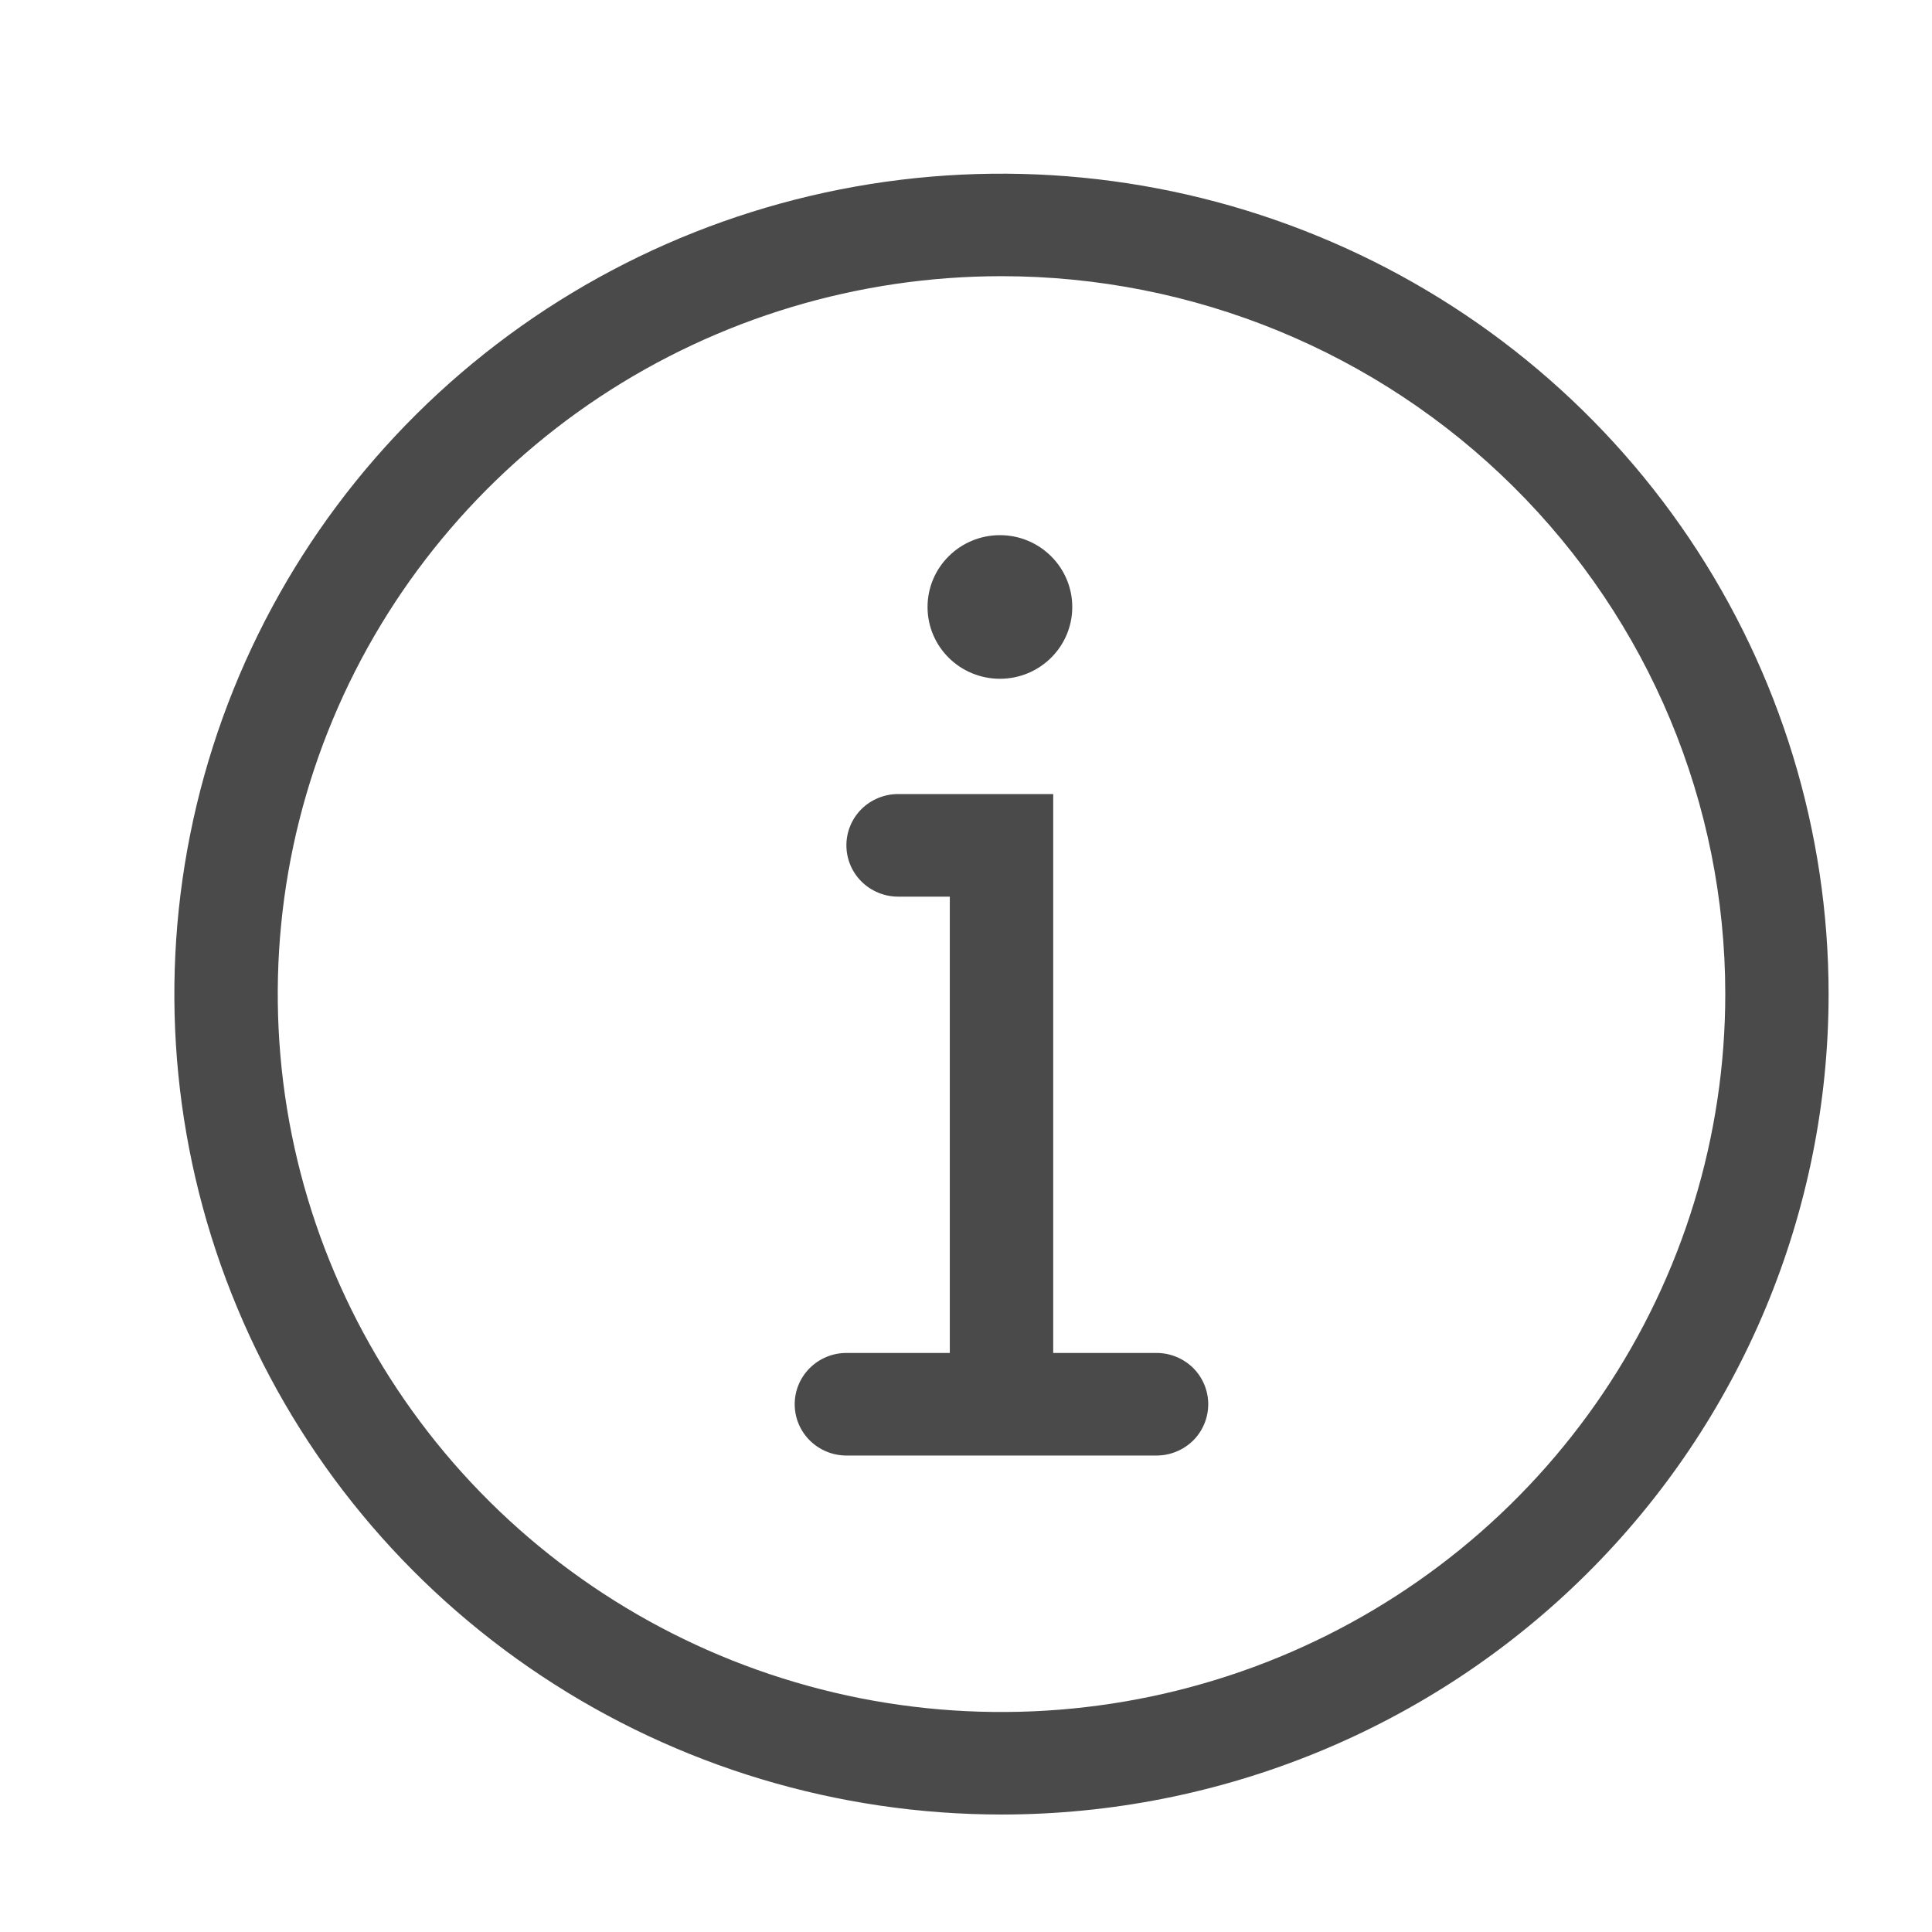
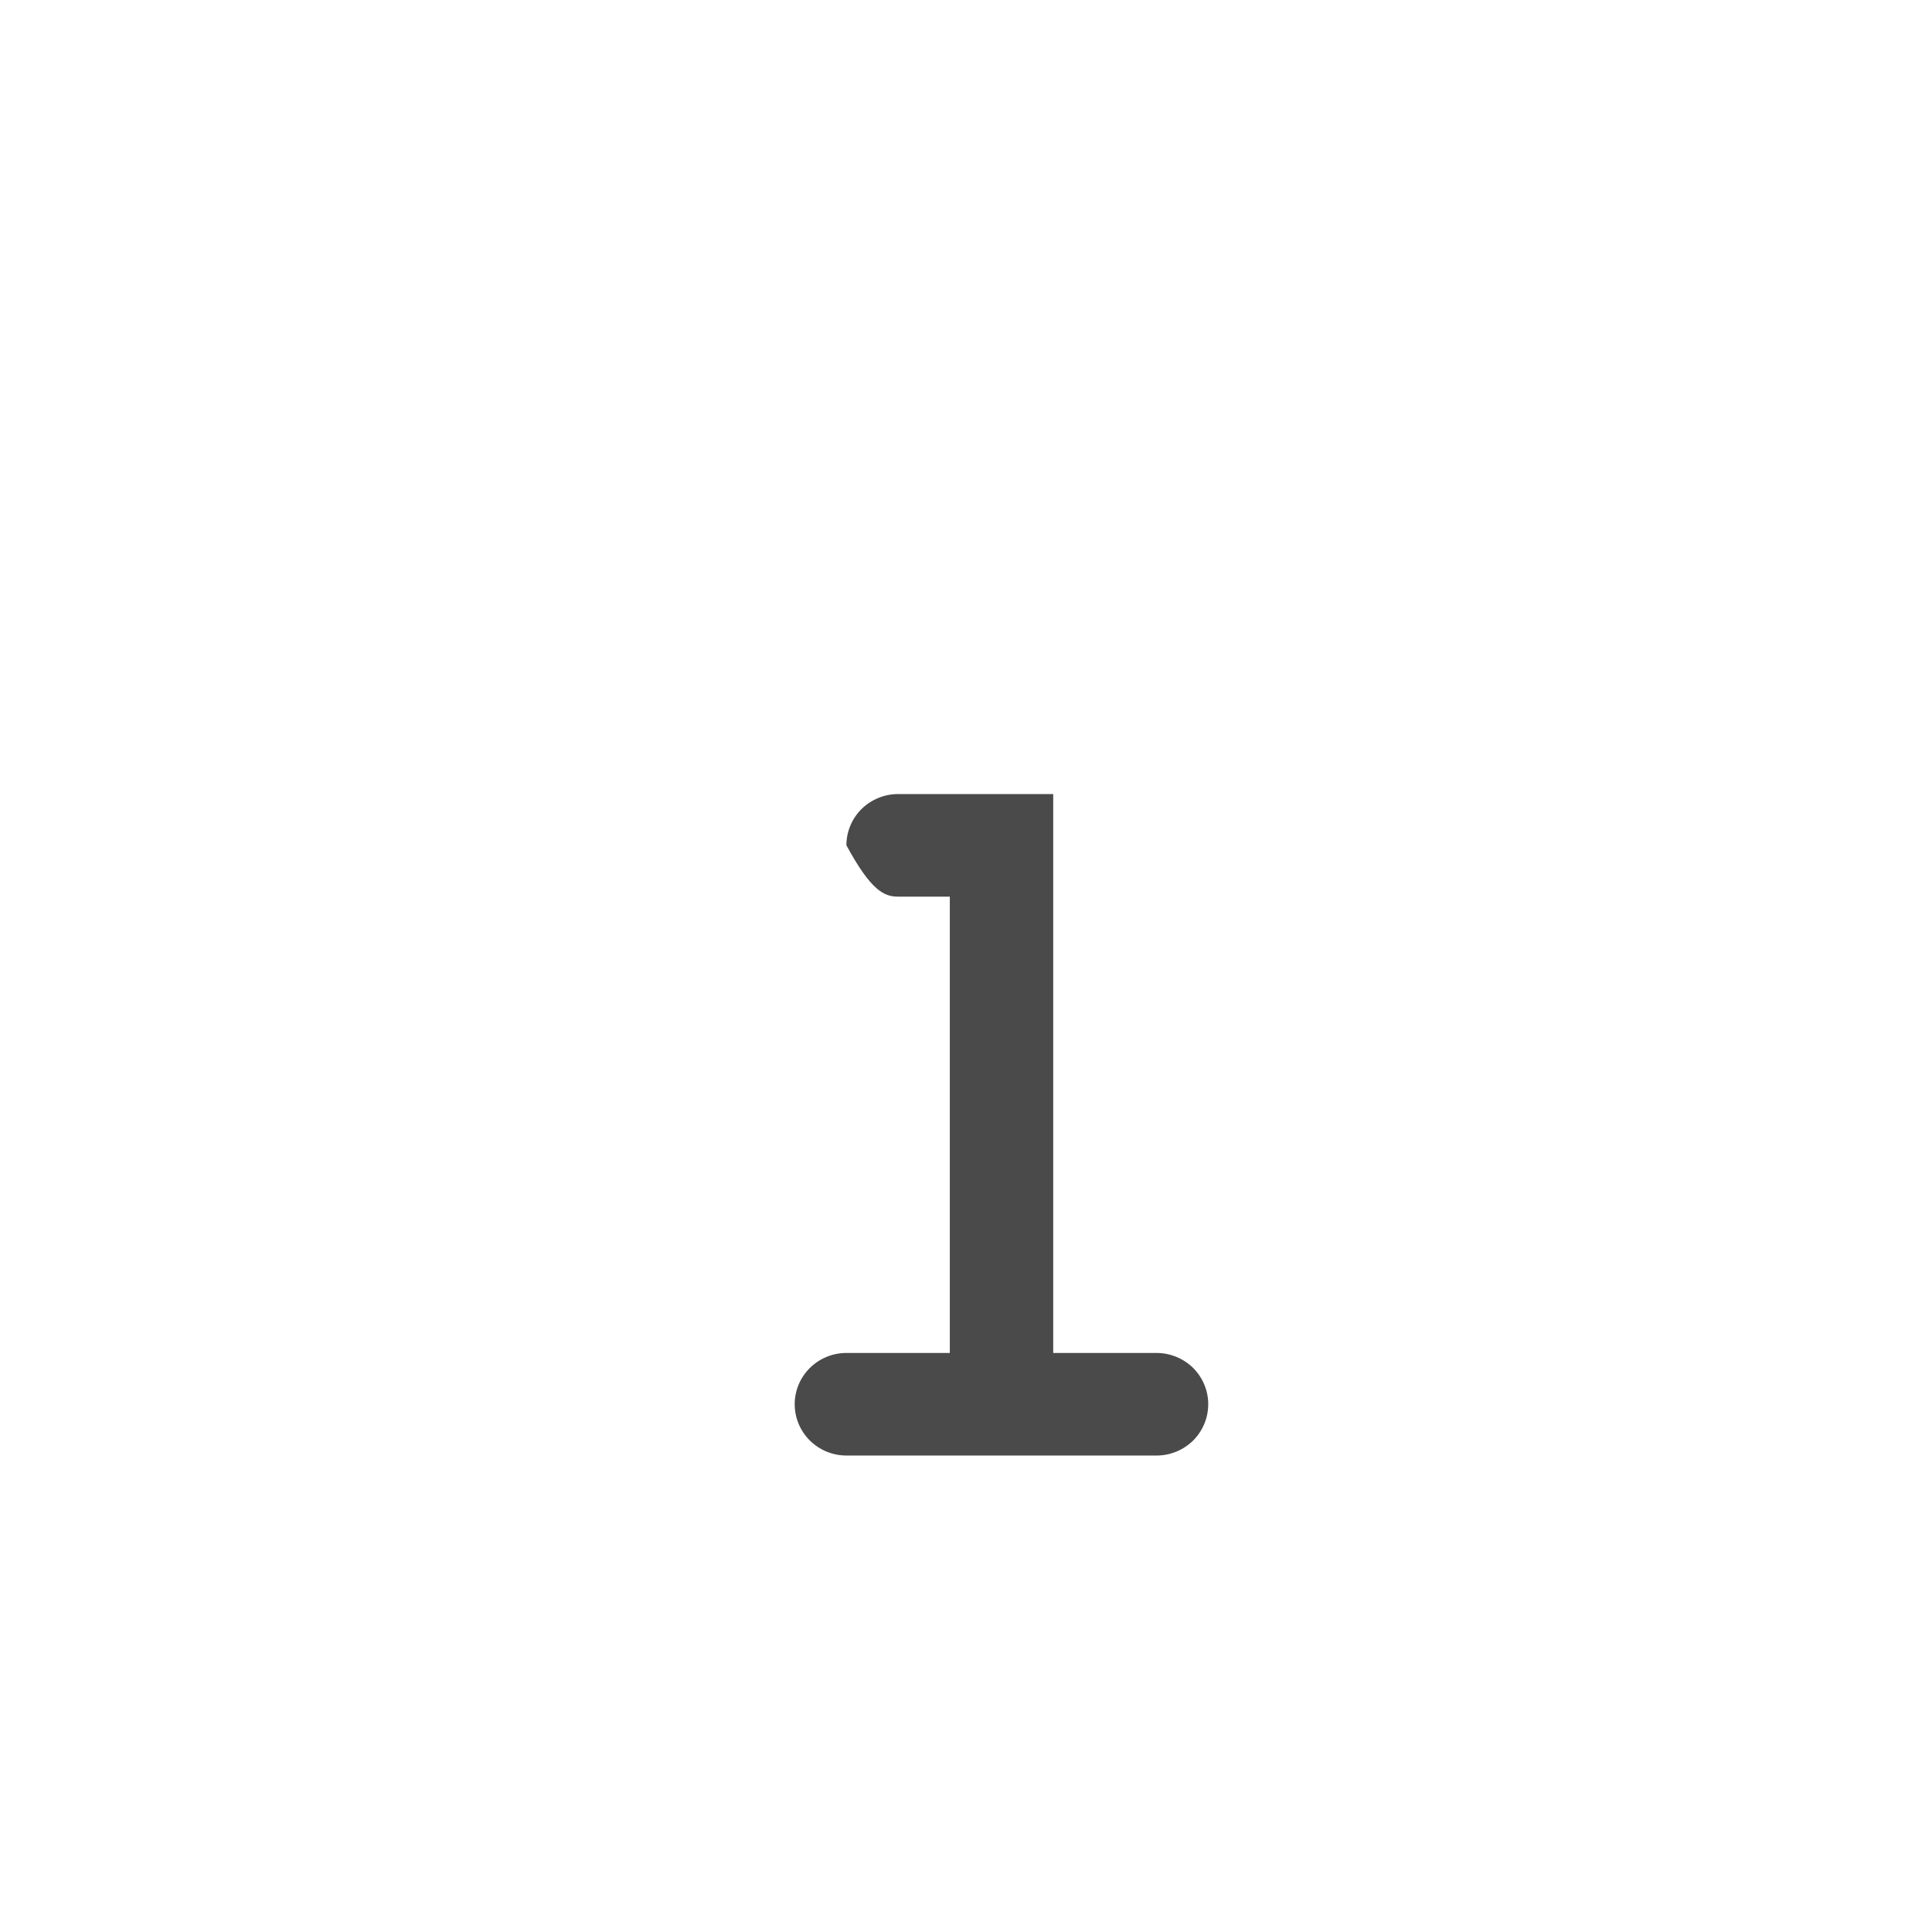
<svg xmlns="http://www.w3.org/2000/svg" width="21" height="21" viewBox="0 0 21 21" fill="none">
-   <path d="M10.869 7.378C11.303 7.378 11.655 7.029 11.655 6.598C11.655 6.167 11.303 5.817 10.869 5.817C10.434 5.817 10.082 6.167 10.082 6.598C10.082 7.029 10.434 7.378 10.869 7.378Z" fill="#4A4A4A" />
-   <path d="M12.571 14.706H11.448V8.631H9.762C9.613 8.631 9.47 8.69 9.364 8.794C9.259 8.899 9.2 9.04 9.2 9.188C9.2 9.336 9.259 9.478 9.364 9.582C9.47 9.687 9.613 9.746 9.762 9.746H10.324V14.706H9.2C9.051 14.706 8.908 14.765 8.803 14.869C8.697 14.974 8.638 15.116 8.638 15.263C8.638 15.411 8.697 15.553 8.803 15.658C8.908 15.762 9.051 15.821 9.2 15.821H12.571C12.72 15.821 12.863 15.762 12.969 15.658C13.074 15.553 13.133 15.411 13.133 15.263C13.133 15.116 13.074 14.974 12.969 14.869C12.863 14.765 12.72 14.706 12.571 14.706Z" fill="#4A4A4A" />
-   <path d="M10.886 19.723C9.108 19.723 7.369 19.2 5.891 18.22C4.412 17.24 3.26 15.848 2.58 14.218C1.899 12.589 1.721 10.796 2.068 9.066C2.415 7.336 3.271 5.747 4.528 4.5C5.786 3.252 7.388 2.403 9.132 2.059C10.876 1.715 12.684 1.892 14.326 2.567C15.969 3.241 17.373 4.384 18.361 5.851C19.349 7.318 19.876 9.042 19.876 10.805C19.876 13.171 18.929 15.439 17.243 17.111C15.557 18.784 13.27 19.723 10.886 19.723ZM10.886 3.002C9.33 3.002 7.809 3.46 6.515 4.317C5.222 5.175 4.213 6.394 3.618 7.819C3.022 9.245 2.867 10.814 3.17 12.328C3.474 13.841 4.223 15.232 5.323 16.323C6.423 17.414 7.825 18.157 9.351 18.459C10.877 18.76 12.459 18.605 13.896 18.015C15.334 17.424 16.562 16.424 17.427 15.14C18.291 13.857 18.753 12.349 18.753 10.805C18.753 8.736 17.924 6.751 16.448 5.288C14.973 3.825 12.972 3.002 10.886 3.002Z" fill="#4A4A4A" />
+   <path d="M12.571 14.706H11.448V8.631H9.762C9.613 8.631 9.47 8.69 9.364 8.794C9.259 8.899 9.2 9.04 9.2 9.188C9.47 9.687 9.613 9.746 9.762 9.746H10.324V14.706H9.2C9.051 14.706 8.908 14.765 8.803 14.869C8.697 14.974 8.638 15.116 8.638 15.263C8.638 15.411 8.697 15.553 8.803 15.658C8.908 15.762 9.051 15.821 9.2 15.821H12.571C12.72 15.821 12.863 15.762 12.969 15.658C13.074 15.553 13.133 15.411 13.133 15.263C13.133 15.116 13.074 14.974 12.969 14.869C12.863 14.765 12.72 14.706 12.571 14.706Z" fill="#4A4A4A" />
</svg>